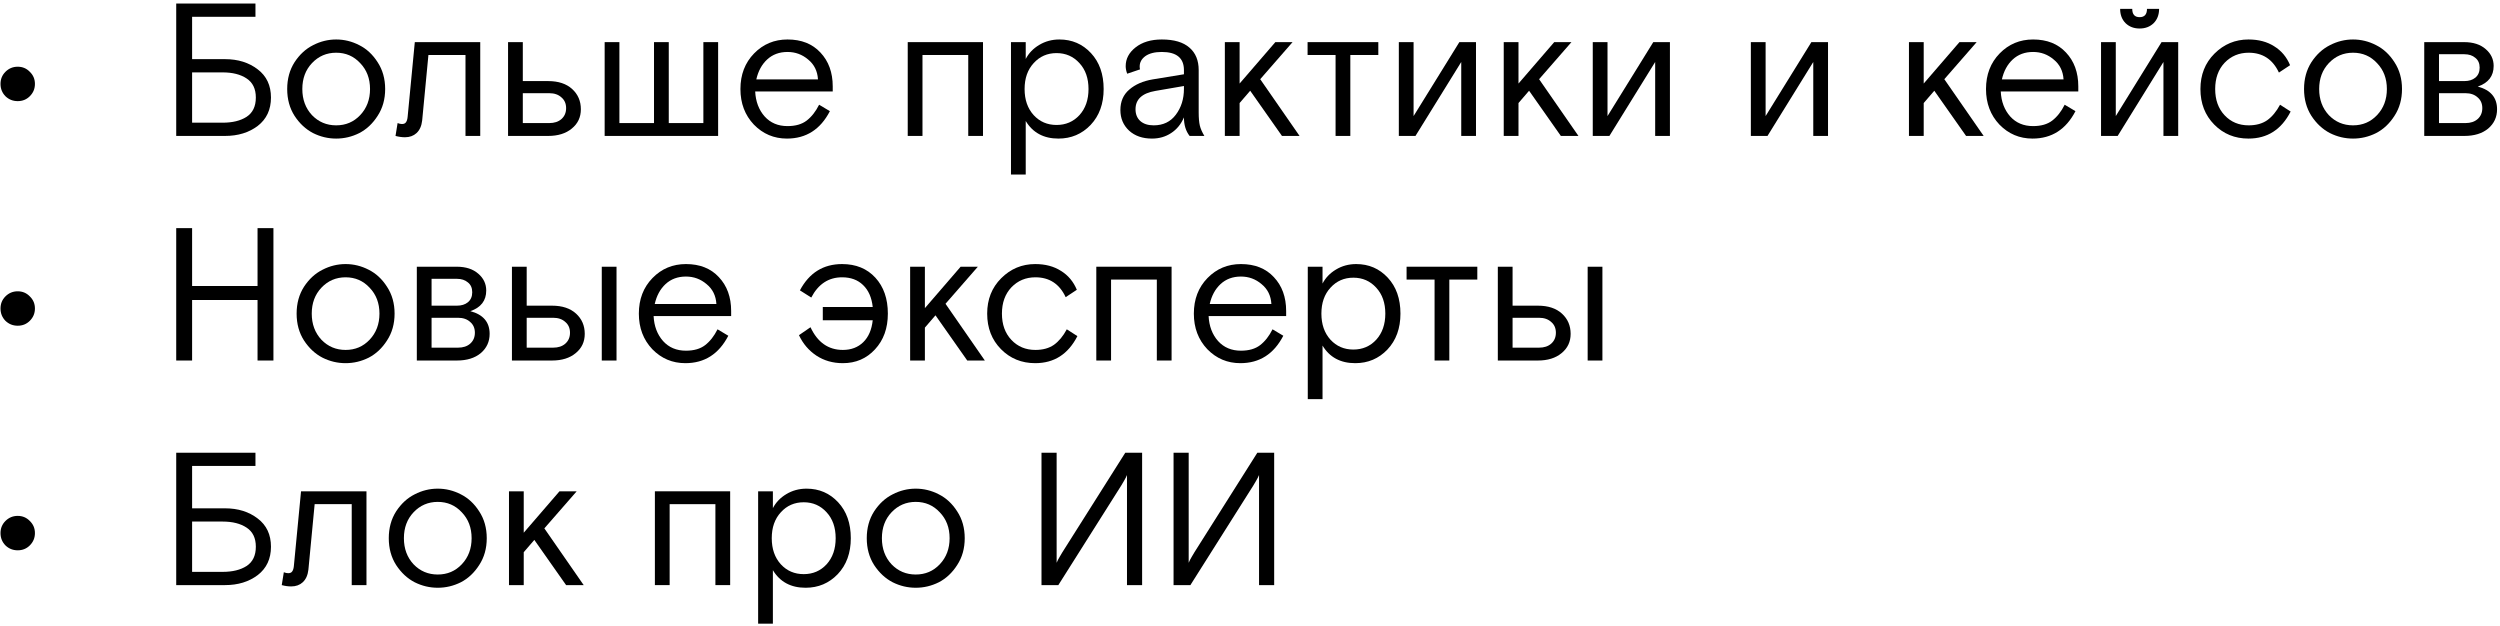
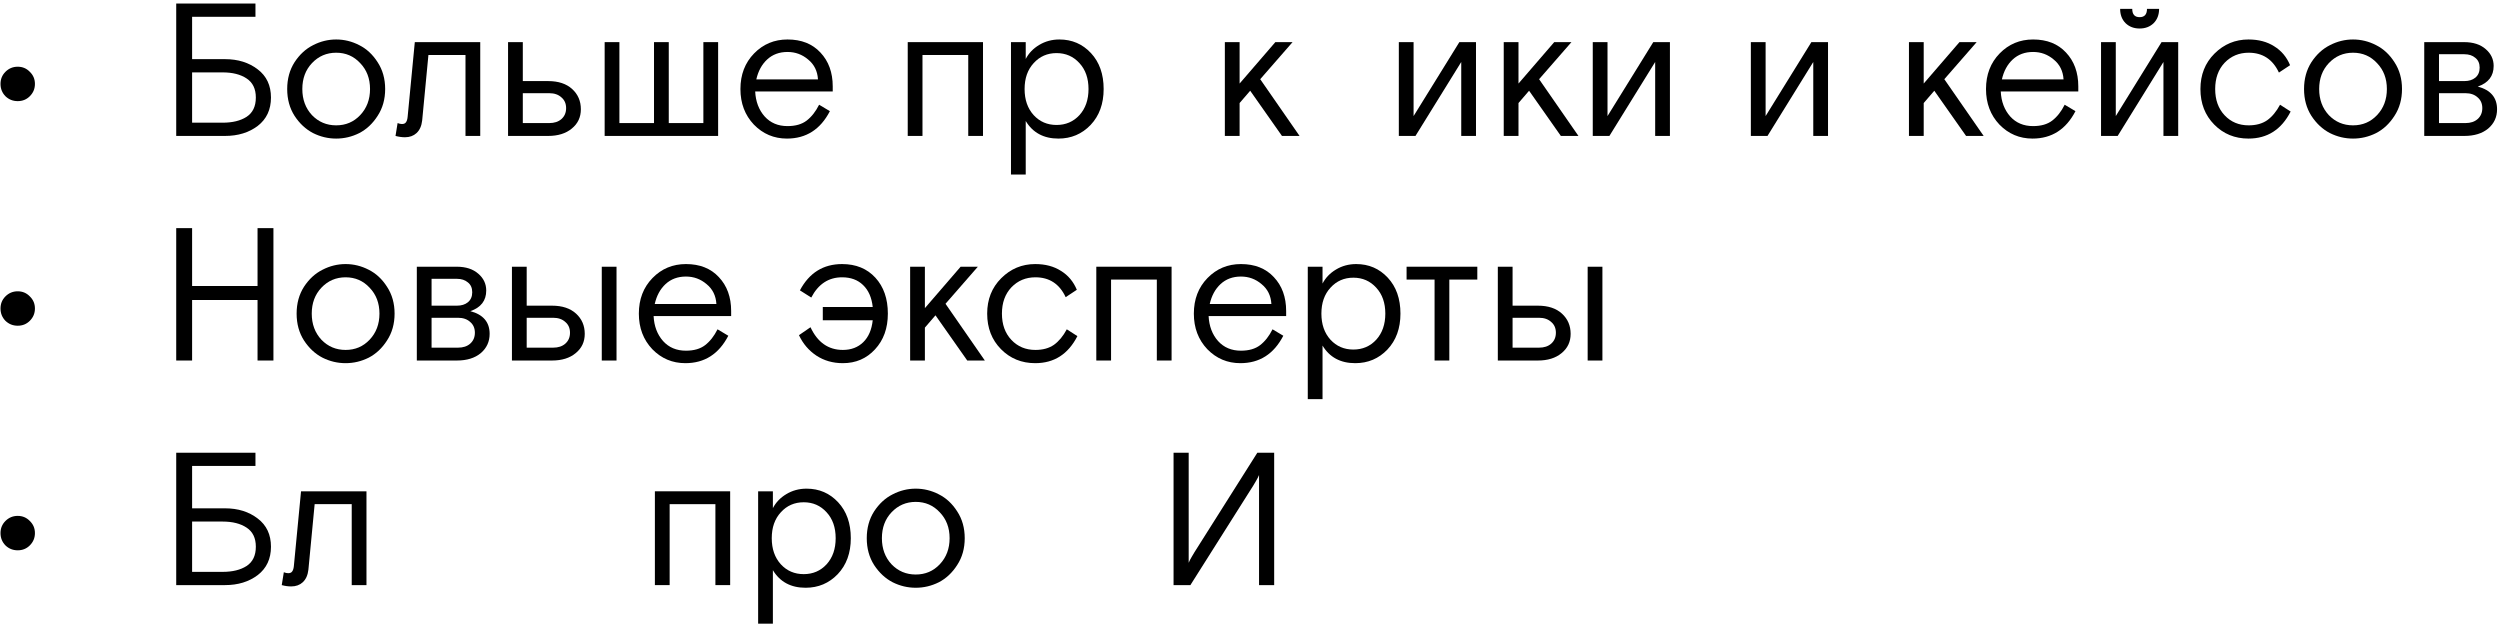
<svg xmlns="http://www.w3.org/2000/svg" width="423" height="106" viewBox="0 0 423 106" fill="none">
  <path d="M198.566 99V76.6H201.126V95.224C201.254 94.904 201.435 94.552 201.67 94.168C201.905 93.763 202.043 93.528 202.086 93.464L212.742 76.6H215.59V99H213.03V80.376C212.945 80.611 212.763 80.963 212.486 81.432C212.251 81.837 212.113 82.072 212.07 82.136L201.414 99H198.566Z" fill="black" />
-   <path d="M176.222 99V76.6H178.782V95.224C178.91 94.904 179.092 94.552 179.326 94.168C179.561 93.763 179.7 93.528 179.742 93.464L190.398 76.6H193.246V99H190.686V80.376C190.601 80.611 190.419 80.963 190.142 81.432C189.907 81.837 189.769 82.072 189.726 82.136L179.07 99H176.222Z" fill="black" />
  <path d="M161.952 86.52C162.806 87.822 163.232 89.336 163.232 91.064C163.232 92.792 162.806 94.307 161.952 95.608C161.12 96.909 160.086 97.88 158.848 98.52C157.611 99.139 156.31 99.448 154.945 99.448C153.579 99.448 152.278 99.139 151.04 98.52C149.803 97.88 148.758 96.909 147.904 95.608C147.072 94.307 146.656 92.792 146.656 91.064C146.656 89.336 147.072 87.822 147.904 86.52C148.758 85.219 149.803 84.259 151.04 83.64C152.278 83 153.579 82.68 154.945 82.68C156.31 82.68 157.611 83 158.848 83.64C160.086 84.259 161.12 85.219 161.952 86.52ZM150.848 95.48C151.958 96.632 153.323 97.208 154.945 97.208C156.566 97.208 157.92 96.632 159.008 95.48C160.118 94.307 160.673 92.835 160.673 91.064C160.673 89.293 160.118 87.832 159.008 86.68C157.92 85.507 156.566 84.92 154.945 84.92C153.323 84.92 151.958 85.507 150.848 86.68C149.76 87.832 149.217 89.293 149.217 91.064C149.217 92.835 149.76 94.307 150.848 95.48Z" fill="black" />
  <path d="M128.276 105.528V83.128H130.772V85.976C131.284 84.995 132.041 84.206 133.044 83.608C134.068 82.99 135.209 82.68 136.468 82.68C138.601 82.68 140.383 83.448 141.812 84.984C143.241 86.52 143.956 88.547 143.956 91.064C143.956 93.56 143.22 95.587 141.748 97.144C140.276 98.68 138.463 99.448 136.308 99.448C133.812 99.448 131.967 98.456 130.772 96.472V105.528H128.276ZM139.86 86.68C138.836 85.549 137.545 84.984 135.988 84.984C134.431 84.984 133.14 85.549 132.116 86.68C131.092 87.79 130.58 89.251 130.58 91.064C130.58 92.877 131.092 94.35 132.116 95.48C133.14 96.59 134.431 97.144 135.988 97.144C137.545 97.144 138.836 96.59 139.86 95.48C140.884 94.35 141.396 92.877 141.396 91.064C141.396 89.251 140.884 87.79 139.86 86.68Z" fill="black" />
  <path d="M123.543 83.128V99H121.047V85.304H113.303V99H110.807V83.128H123.543Z" fill="black" />
-   <path d="M88.616 83.128V90.136L94.664 83.128H97.576L92.104 89.4L98.76 99H95.784L90.408 91.352L88.616 93.432V99H86.12V83.128H88.616Z" fill="black" />
-   <path d="M81.078 86.52C81.931 87.822 82.358 89.336 82.358 91.064C82.358 92.792 81.931 94.307 81.078 95.608C80.246 96.909 79.211 97.88 77.974 98.52C76.736 99.139 75.435 99.448 74.07 99.448C72.704 99.448 71.403 99.139 70.165 98.52C68.928 97.88 67.883 96.909 67.029 95.608C66.198 94.307 65.781 92.792 65.781 91.064C65.781 89.336 66.198 87.822 67.029 86.52C67.883 85.219 68.928 84.259 70.165 83.64C71.403 83 72.704 82.68 74.07 82.68C75.435 82.68 76.736 83 77.974 83.64C79.211 84.259 80.246 85.219 81.078 86.52ZM69.974 95.48C71.083 96.632 72.448 97.208 74.07 97.208C75.691 97.208 77.046 96.632 78.133 95.48C79.243 94.307 79.797 92.835 79.797 91.064C79.797 89.293 79.243 87.832 78.133 86.68C77.046 85.507 75.691 84.92 74.07 84.92C72.448 84.92 71.083 85.507 69.974 86.68C68.885 87.832 68.341 89.293 68.341 91.064C68.341 92.835 68.885 94.307 69.974 95.48Z" fill="black" />
  <path d="M62.007 83.128V99H59.511V85.304H53.239L52.183 96.376C52.077 97.315 51.757 98.029 51.223 98.52C50.711 98.99 50.061 99.224 49.271 99.224C48.759 99.224 48.226 99.15 47.671 99L48.023 96.824C48.301 96.931 48.546 96.984 48.759 96.984C49.079 96.984 49.303 96.888 49.431 96.696C49.581 96.504 49.677 96.206 49.719 95.8L50.935 83.128H62.007Z" fill="black" />
  <path d="M32.504 88.248V96.76H37.656C39.341 96.76 40.696 96.429 41.72 95.768C42.765 95.085 43.288 93.997 43.288 92.504C43.288 91.032 42.765 89.955 41.72 89.272C40.696 88.589 39.341 88.248 37.656 88.248H32.504ZM32.504 86.008H38.072C40.269 86.008 42.115 86.584 43.608 87.736C45.101 88.867 45.848 90.456 45.848 92.504C45.848 94.552 45.101 96.152 43.608 97.304C42.115 98.435 40.269 99 38.072 99H29.816V76.6H43.224V78.84H32.504V86.008Z" fill="black" />
  <path d="M0.918 92.28C0.363 91.704 0.086 91.011 0.086 90.2C0.086 89.389 0.363 88.707 0.918 88.152C1.494 87.576 2.187 87.288 2.998 87.288C3.809 87.288 4.491 87.576 5.046 88.152C5.622 88.707 5.91 89.389 5.91 90.2C5.91 91.011 5.622 91.704 5.046 92.28C4.491 92.835 3.809 93.112 2.998 93.112C2.187 93.112 1.494 92.835 0.918 92.28Z" fill="black" />
  <path d="M268.632 61V45.128H271.128V61H268.632ZM255.928 51.72H260.216C261.944 51.72 263.299 52.168 264.28 53.064C265.261 53.96 265.752 55.102 265.752 56.488C265.752 57.832 265.24 58.92 264.216 59.752C263.213 60.584 261.88 61 260.216 61H253.432V45.128H255.928V51.72ZM255.928 53.768V58.824H260.408C261.261 58.824 261.944 58.6 262.456 58.152C262.989 57.683 263.256 57.064 263.256 56.296C263.256 55.528 262.989 54.92 262.456 54.472C261.944 54.003 261.261 53.768 260.408 53.768H255.928Z" fill="black" />
  <path d="M237.993 47.304V45.128H249.961V47.304H245.225V61H242.729V47.304H237.993Z" fill="black" />
  <path d="M221.276 67.528V45.128H223.772V47.976C224.284 46.995 225.041 46.206 226.044 45.608C227.068 44.989 228.209 44.68 229.468 44.68C231.601 44.68 233.383 45.448 234.812 46.984C236.241 48.52 236.956 50.547 236.956 53.064C236.956 55.56 236.22 57.587 234.748 59.144C233.276 60.68 231.463 61.448 229.308 61.448C226.812 61.448 224.967 60.456 223.772 58.472V67.528H221.276ZM232.86 48.68C231.836 47.55 230.545 46.984 228.988 46.984C227.431 46.984 226.14 47.55 225.116 48.68C224.092 49.789 223.58 51.251 223.58 53.064C223.58 54.877 224.092 56.349 225.116 57.48C226.14 58.59 227.431 59.144 228.988 59.144C230.545 59.144 231.836 58.59 232.86 57.48C233.884 56.349 234.396 54.877 234.396 53.064C234.396 51.251 233.884 49.789 232.86 48.68Z" fill="black" />
  <path d="M217.616 53.48H204.496C204.582 55.187 205.115 56.595 206.096 57.704C207.078 58.792 208.368 59.336 209.968 59.336C211.312 59.336 212.39 59.027 213.2 58.408C214.032 57.768 214.736 56.872 215.312 55.72L217.136 56.808C215.536 59.901 213.115 61.448 209.872 61.448C207.675 61.448 205.808 60.659 204.272 59.08C202.758 57.48 202 55.475 202 53.064C202 50.632 202.768 48.627 204.304 47.048C205.84 45.469 207.728 44.68 209.968 44.68C212.315 44.68 214.171 45.416 215.536 46.888C216.923 48.36 217.616 50.27 217.616 52.616V53.48ZM209.968 46.792C208.582 46.792 207.43 47.219 206.512 48.072C205.616 48.904 205.008 50.024 204.688 51.432H215.12C215.035 50.024 214.48 48.904 213.456 48.072C212.454 47.219 211.291 46.792 209.968 46.792Z" fill="black" />
  <path d="M198.231 45.128V61H195.735V47.304H187.991V61H185.495V45.128H198.231Z" fill="black" />
  <path d="M180.503 55.72L182.296 56.872C180.738 59.923 178.36 61.448 175.16 61.448C172.856 61.448 170.925 60.659 169.367 59.08C167.81 57.502 167.031 55.496 167.031 53.064C167.031 50.654 167.821 48.659 169.4 47.08C171 45.48 172.92 44.68 175.16 44.68C176.866 44.68 178.317 45.064 179.512 45.832C180.728 46.579 181.623 47.645 182.199 49.032L180.311 50.28C179.266 48.04 177.559 46.92 175.191 46.92C173.57 46.92 172.216 47.486 171.128 48.616C170.061 49.747 169.527 51.23 169.527 53.064C169.527 54.899 170.061 56.382 171.128 57.512C172.194 58.643 173.549 59.208 175.191 59.208C176.45 59.208 177.495 58.92 178.327 58.344C179.159 57.747 179.885 56.872 180.503 55.72Z" fill="black" />
  <path d="M156.491 45.128V52.136L162.539 45.128H165.451L159.979 51.4L166.635 61H163.659L158.283 53.352L156.491 55.432V61H153.995V45.128H156.491Z" fill="black" />
  <path d="M139.217 54.184V51.944H147.665C147.494 50.344 146.95 49.107 146.033 48.232C145.137 47.358 143.953 46.92 142.481 46.92C140.198 46.92 138.459 48.062 137.265 50.344L135.345 49.128C136.923 46.163 139.302 44.68 142.481 44.68C144.827 44.68 146.705 45.448 148.113 46.984C149.521 48.52 150.225 50.547 150.225 53.064C150.225 55.539 149.499 57.555 148.049 59.112C146.619 60.669 144.806 61.448 142.609 61.448C140.923 61.448 139.43 61.022 138.129 60.168C136.849 59.315 135.867 58.163 135.185 56.712L137.137 55.368C138.331 57.928 140.155 59.208 142.609 59.208C144.017 59.208 145.169 58.771 146.065 57.896C146.961 57.022 147.494 55.784 147.665 54.184H139.217Z" fill="black" />
  <path d="M123.71 53.48H110.59C110.675 55.187 111.209 56.595 112.19 57.704C113.171 58.792 114.462 59.336 116.062 59.336C117.406 59.336 118.483 59.027 119.294 58.408C120.126 57.768 120.83 56.872 121.406 55.72L123.23 56.808C121.63 59.901 119.209 61.448 115.966 61.448C113.769 61.448 111.902 60.659 110.366 59.08C108.851 57.48 108.094 55.475 108.094 53.064C108.094 50.632 108.862 48.627 110.398 47.048C111.934 45.469 113.822 44.68 116.062 44.68C118.409 44.68 120.265 45.416 121.63 46.888C123.017 48.36 123.71 50.27 123.71 52.616V53.48ZM116.062 46.792C114.675 46.792 113.523 47.219 112.606 48.072C111.71 48.904 111.102 50.024 110.782 51.432H121.214C121.129 50.024 120.574 48.904 119.55 48.072C118.547 47.219 117.385 46.792 116.062 46.792Z" fill="black" />
  <path d="M101.82 61V45.128H104.316V61H101.82ZM89.116 51.72H93.404C95.132 51.72 96.486 52.168 97.468 53.064C98.449 53.96 98.94 55.102 98.94 56.488C98.94 57.832 98.428 58.92 97.404 59.752C96.401 60.584 95.068 61 93.404 61H86.62V45.128H89.116V51.72ZM89.116 53.768V58.824H93.596C94.449 58.824 95.132 58.6 95.644 58.152C96.177 57.683 96.444 57.064 96.444 56.296C96.444 55.528 96.177 54.92 95.644 54.472C95.132 54.003 94.449 53.768 93.596 53.768H89.116Z" fill="black" />
  <path d="M70.526 61V45.128H77.278C78.814 45.128 80.03 45.523 80.926 46.312C81.822 47.08 82.27 48.029 82.27 49.16C82.27 50.867 81.374 52.029 79.582 52.648C81.758 53.224 82.846 54.504 82.846 56.488C82.846 57.811 82.344 58.899 81.342 59.752C80.339 60.584 78.995 61 77.31 61H70.526ZM73.022 47.176V51.72H77.31C78.078 51.72 78.697 51.528 79.166 51.144C79.656 50.739 79.902 50.173 79.902 49.448C79.902 48.723 79.656 48.168 79.166 47.784C78.697 47.379 78.078 47.176 77.31 47.176H73.022ZM73.022 53.768V58.824H77.502C78.355 58.824 79.038 58.6 79.55 58.152C80.083 57.683 80.35 57.064 80.35 56.296C80.35 55.528 80.083 54.92 79.55 54.472C79.038 54.003 78.355 53.768 77.502 53.768H73.022Z" fill="black" />
  <path d="M65.484 48.52C66.337 49.822 66.764 51.336 66.764 53.064C66.764 54.792 66.337 56.307 65.484 57.608C64.652 58.91 63.617 59.88 62.38 60.52C61.142 61.139 59.841 61.448 58.476 61.448C57.11 61.448 55.809 61.139 54.572 60.52C53.334 59.88 52.289 58.91 51.436 57.608C50.604 56.307 50.188 54.792 50.188 53.064C50.188 51.336 50.604 49.822 51.436 48.52C52.289 47.219 53.334 46.259 54.572 45.64C55.809 45 57.11 44.68 58.476 44.68C59.841 44.68 61.142 45 62.38 45.64C63.617 46.259 64.652 47.219 65.484 48.52ZM54.38 57.48C55.489 58.632 56.854 59.208 58.476 59.208C60.097 59.208 61.452 58.632 62.54 57.48C63.649 56.307 64.204 54.835 64.204 53.064C64.204 51.294 63.649 49.832 62.54 48.68C61.452 47.507 60.097 46.92 58.476 46.92C56.854 46.92 55.489 47.507 54.38 48.68C53.292 49.832 52.748 51.294 52.748 53.064C52.748 54.835 53.292 56.307 54.38 57.48Z" fill="black" />
  <path d="M29.816 61V38.6H32.504V48.392H43.576V38.6H46.264V61H43.576V50.76H32.504V61H29.816Z" fill="black" />
  <path d="M0.918 54.28C0.363 53.704 0.086 53.011 0.086 52.2C0.086 51.389 0.363 50.707 0.918 50.152C1.494 49.576 2.187 49.288 2.998 49.288C3.809 49.288 4.491 49.576 5.046 50.152C5.622 50.707 5.91 51.389 5.91 52.2C5.91 53.011 5.622 53.704 5.046 54.28C4.491 54.835 3.809 55.112 2.998 55.112C2.187 55.112 1.494 54.835 0.918 54.28Z" fill="black" />
  <path d="M410.182 23V7.128H416.934C418.47 7.128 419.686 7.523 420.582 8.312C421.478 9.08 421.926 10.03 421.926 11.16C421.926 12.867 421.03 14.03 419.238 14.648C421.414 15.224 422.502 16.504 422.502 18.488C422.502 19.811 422.001 20.899 420.998 21.752C419.995 22.584 418.651 23 416.966 23H410.182ZM412.678 9.176V13.72H416.966C417.734 13.72 418.353 13.528 418.822 13.144C419.313 12.739 419.558 12.174 419.558 11.448C419.558 10.723 419.313 10.168 418.822 9.784C418.353 9.379 417.734 9.176 416.966 9.176H412.678ZM412.678 15.768V20.824H417.158C418.011 20.824 418.694 20.6 419.206 20.152C419.739 19.683 420.006 19.064 420.006 18.296C420.006 17.528 419.739 16.92 419.206 16.472C418.694 16.003 418.011 15.768 417.158 15.768H412.678Z" fill="black" />
  <path d="M405.14 10.52C405.994 11.822 406.42 13.336 406.42 15.064C406.42 16.792 405.994 18.307 405.14 19.608C404.308 20.91 403.274 21.88 402.036 22.52C400.799 23.139 399.498 23.448 398.132 23.448C396.767 23.448 395.466 23.139 394.228 22.52C392.991 21.88 391.946 20.91 391.092 19.608C390.26 18.307 389.844 16.792 389.844 15.064C389.844 13.336 390.26 11.822 391.092 10.52C391.946 9.219 392.991 8.259 394.228 7.64C395.466 7 396.767 6.68 398.132 6.68C399.498 6.68 400.799 7 402.036 7.64C403.274 8.259 404.308 9.219 405.14 10.52ZM394.036 19.48C395.146 20.632 396.511 21.208 398.132 21.208C399.754 21.208 401.108 20.632 402.196 19.48C403.306 18.307 403.86 16.835 403.86 15.064C403.86 13.293 403.306 11.832 402.196 10.68C401.108 9.507 399.754 8.92 398.132 8.92C396.511 8.92 395.146 9.507 394.036 10.68C392.948 11.832 392.404 13.293 392.404 15.064C392.404 16.835 392.948 18.307 394.036 19.48Z" fill="black" />
  <path d="M385.785 17.72L387.577 18.872C386.02 21.923 383.641 23.448 380.441 23.448C378.137 23.448 376.206 22.659 374.649 21.08C373.092 19.502 372.313 17.496 372.313 15.064C372.313 12.653 373.102 10.659 374.681 9.08C376.281 7.48 378.201 6.68 380.441 6.68C382.148 6.68 383.598 7.064 384.793 7.832C386.009 8.579 386.905 9.646 387.481 11.032L385.593 12.28C384.548 10.04 382.841 8.92 380.473 8.92C378.852 8.92 377.497 9.486 376.409 10.616C375.342 11.747 374.809 13.229 374.809 15.064C374.809 16.899 375.342 18.381 376.409 19.512C377.476 20.643 378.83 21.208 380.473 21.208C381.732 21.208 382.777 20.92 383.609 20.344C384.441 19.747 385.166 18.872 385.785 17.72Z" fill="black" />
  <path d="M357.991 7.128V19.64L365.735 7.128H368.551V23H366.055V10.488L358.311 23H355.495V7.128H357.991ZM363.271 1.496H365.319C365.319 2.499 365.009 3.309 364.391 3.928C363.772 4.525 362.983 4.824 362.023 4.824C361.063 4.824 360.273 4.525 359.655 3.928C359.036 3.309 358.727 2.499 358.727 1.496H360.775C360.775 2.435 361.191 2.904 362.023 2.904C362.855 2.904 363.271 2.435 363.271 1.496Z" fill="black" />
  <path d="M351.648 15.48H338.528C338.613 17.187 339.146 18.595 340.128 19.704C341.109 20.792 342.4 21.336 344 21.336C345.344 21.336 346.421 21.027 347.232 20.408C348.064 19.768 348.768 18.872 349.344 17.72L351.168 18.808C349.568 21.901 347.146 23.448 343.904 23.448C341.706 23.448 339.84 22.659 338.304 21.08C336.789 19.48 336.032 17.475 336.032 15.064C336.032 12.632 336.8 10.627 338.336 9.048C339.872 7.47 341.76 6.68 344 6.68C346.346 6.68 348.202 7.416 349.568 8.888C350.954 10.36 351.648 12.27 351.648 14.616V15.48ZM344 8.792C342.613 8.792 341.461 9.219 340.544 10.072C339.648 10.904 339.04 12.024 338.72 13.432H349.152C349.066 12.024 348.512 10.904 347.488 10.072C346.485 9.219 345.322 8.792 344 8.792Z" fill="black" />
  <path d="M325.491 7.128V14.136L331.539 7.128H334.451L328.979 13.4L335.635 23H332.659L327.283 15.352L325.491 17.432V23H322.995V7.128H325.491Z" fill="black" />
  <path d="M298.741 7.128V19.64L306.485 7.128H309.301V23H306.805V10.488L299.061 23H296.245V7.128H298.741Z" fill="black" />
  <path d="M271.991 7.128V19.64L279.735 7.128H282.551V23H280.055V10.488L272.311 23H269.495V7.128H271.991Z" fill="black" />
  <path d="M256.928 7.128V14.136L262.976 7.128H265.888L260.416 13.4L267.072 23H264.096L258.72 15.352L256.928 17.432V23H254.432V7.128H256.928Z" fill="black" />
  <path d="M239.178 7.128V19.64L246.922 7.128H249.738V23H247.242V10.488L239.498 23H236.682V7.128H239.178Z" fill="black" />
-   <path d="M221.243 9.304V7.128H233.211V9.304H228.475V23H225.979V9.304H221.243Z" fill="black" />
  <path d="M209.741 7.128V14.136L215.789 7.128H218.701L213.229 13.4L219.885 23H216.909L211.533 15.352L209.741 17.432V23H207.245V7.128H209.741Z" fill="black" />
-   <path d="M203.778 23H201.282C200.642 22.189 200.322 21.144 200.322 19.864C199.832 21.016 199.106 21.901 198.146 22.52C197.208 23.139 196.13 23.448 194.914 23.448C193.314 23.448 192.024 23 191.042 22.104C190.061 21.187 189.57 20.024 189.57 18.616C189.57 17.166 190.072 16.014 191.074 15.16C192.077 14.286 193.4 13.71 195.042 13.432L200.322 12.568V11.864C200.322 9.816 199.074 8.792 196.578 8.792C195.384 8.792 194.456 9.027 193.794 9.496C193.154 9.966 192.834 10.552 192.834 11.256C192.834 11.47 192.856 11.63 192.898 11.736L190.722 12.472C190.552 12.024 190.466 11.598 190.466 11.192C190.466 9.955 191.021 8.899 192.13 8.024C193.261 7.128 194.744 6.68 196.578 6.68C198.648 6.68 200.205 7.139 201.25 8.056C202.296 8.952 202.818 10.222 202.818 11.864V19.032C202.818 19.95 202.882 20.686 203.01 21.24C203.138 21.773 203.394 22.36 203.778 23ZM195.202 21.208C196.802 21.208 198.05 20.611 198.946 19.416C199.864 18.2 200.322 16.739 200.322 15.032V14.552L195.49 15.384C193.25 15.768 192.13 16.803 192.13 18.488C192.13 19.32 192.397 19.982 192.93 20.472C193.485 20.963 194.242 21.208 195.202 21.208Z" fill="black" />
  <path d="M171.057 29.528V7.128H173.553V9.976C174.065 8.995 174.822 8.206 175.825 7.608C176.849 6.99 177.99 6.68 179.249 6.68C181.382 6.68 183.164 7.448 184.593 8.984C186.022 10.52 186.737 12.547 186.737 15.064C186.737 17.56 186.001 19.587 184.529 21.144C183.057 22.68 181.244 23.448 179.089 23.448C176.593 23.448 174.748 22.456 173.553 20.472V29.528H171.057ZM182.641 10.68C181.617 9.55 180.326 8.984 178.769 8.984C177.212 8.984 175.921 9.55 174.897 10.68C173.873 11.79 173.361 13.251 173.361 15.064C173.361 16.878 173.873 18.349 174.897 19.48C175.921 20.59 177.212 21.144 178.769 21.144C180.326 21.144 181.617 20.59 182.641 19.48C183.665 18.349 184.177 16.878 184.177 15.064C184.177 13.251 183.665 11.79 182.641 10.68Z" fill="black" />
  <path d="M166.324 7.128V23H163.828V9.304H156.084V23H153.588V7.128H166.324Z" fill="black" />
  <path d="M140.898 15.48H127.777C127.863 17.187 128.396 18.595 129.378 19.704C130.359 20.792 131.649 21.336 133.249 21.336C134.593 21.336 135.671 21.027 136.482 20.408C137.314 19.768 138.018 18.872 138.594 17.72L140.417 18.808C138.817 21.901 136.396 23.448 133.154 23.448C130.956 23.448 129.089 22.659 127.553 21.08C126.039 19.48 125.281 17.475 125.281 15.064C125.281 12.632 126.049 10.627 127.585 9.048C129.121 7.47 131.009 6.68 133.249 6.68C135.596 6.68 137.452 7.416 138.818 8.888C140.204 10.36 140.898 12.27 140.898 14.616V15.48ZM133.249 8.792C131.863 8.792 130.711 9.219 129.794 10.072C128.898 10.904 128.289 12.024 127.969 13.432H138.402C138.316 12.024 137.762 10.904 136.738 10.072C135.735 9.219 134.572 8.792 133.249 8.792Z" fill="black" />
  <path d="M113.155 7.128V20.824H119.011V7.128H121.507V23H102.307V7.128H104.803V20.824H110.659V7.128H113.155Z" fill="black" />
  <path d="M88.459 13.72H92.747C94.475 13.72 95.83 14.168 96.811 15.064C97.793 15.96 98.283 17.102 98.283 18.488C98.283 19.832 97.771 20.92 96.747 21.752C95.745 22.584 94.411 23 92.747 23H85.963V7.128H88.459V13.72ZM88.459 15.768V20.824H92.939C93.793 20.824 94.475 20.6 94.987 20.152C95.521 19.683 95.787 19.064 95.787 18.296C95.787 17.528 95.521 16.92 94.987 16.472C94.475 16.003 93.793 15.768 92.939 15.768H88.459Z" fill="black" />
  <path d="M81.257 7.128V23H78.761V9.304H72.489L71.433 20.376C71.327 21.315 71.007 22.029 70.473 22.52C69.961 22.989 69.311 23.224 68.521 23.224C68.009 23.224 67.476 23.149 66.921 23L67.273 20.824C67.551 20.931 67.796 20.984 68.009 20.984C68.329 20.984 68.553 20.888 68.681 20.696C68.831 20.504 68.927 20.206 68.969 19.8L70.185 7.128H81.257Z" fill="black" />
  <path d="M63.89 10.52C64.743 11.822 65.17 13.336 65.17 15.064C65.17 16.792 64.743 18.307 63.89 19.608C63.058 20.91 62.023 21.88 60.786 22.52C59.549 23.139 58.247 23.448 56.882 23.448C55.517 23.448 54.215 23.139 52.978 22.52C51.741 21.88 50.695 20.91 49.842 19.608C49.01 18.307 48.594 16.792 48.594 15.064C48.594 13.336 49.01 11.822 49.842 10.52C50.695 9.219 51.741 8.259 52.978 7.64C54.215 7 55.517 6.68 56.882 6.68C58.247 6.68 59.549 7 60.786 7.64C62.023 8.259 63.058 9.219 63.89 10.52ZM52.786 19.48C53.895 20.632 55.261 21.208 56.882 21.208C58.503 21.208 59.858 20.632 60.946 19.48C62.055 18.307 62.61 16.835 62.61 15.064C62.61 13.293 62.055 11.832 60.946 10.68C59.858 9.507 58.503 8.92 56.882 8.92C55.261 8.92 53.895 9.507 52.786 10.68C51.698 11.832 51.154 13.293 51.154 15.064C51.154 16.835 51.698 18.307 52.786 19.48Z" fill="black" />
  <path d="M32.504 12.248V20.76H37.656C39.341 20.76 40.696 20.429 41.72 19.768C42.765 19.085 43.288 17.997 43.288 16.504C43.288 15.032 42.765 13.955 41.72 13.272C40.696 12.589 39.341 12.248 37.656 12.248H32.504ZM32.504 10.008H38.072C40.269 10.008 42.115 10.584 43.608 11.736C45.101 12.867 45.848 14.456 45.848 16.504C45.848 18.552 45.101 20.152 43.608 21.304C42.115 22.435 40.269 23 38.072 23H29.816V0.6H43.224V2.84H32.504V10.008Z" fill="black" />
  <path d="M0.918 16.28C0.363 15.704 0.086 15.011 0.086 14.2C0.086 13.389 0.363 12.707 0.918 12.152C1.494 11.576 2.187 11.288 2.998 11.288C3.809 11.288 4.491 11.576 5.046 12.152C5.622 12.707 5.91 13.389 5.91 14.2C5.91 15.011 5.622 15.704 5.046 16.28C4.491 16.835 3.809 17.112 2.998 17.112C2.187 17.112 1.494 16.835 0.918 16.28Z" fill="black" />
</svg>